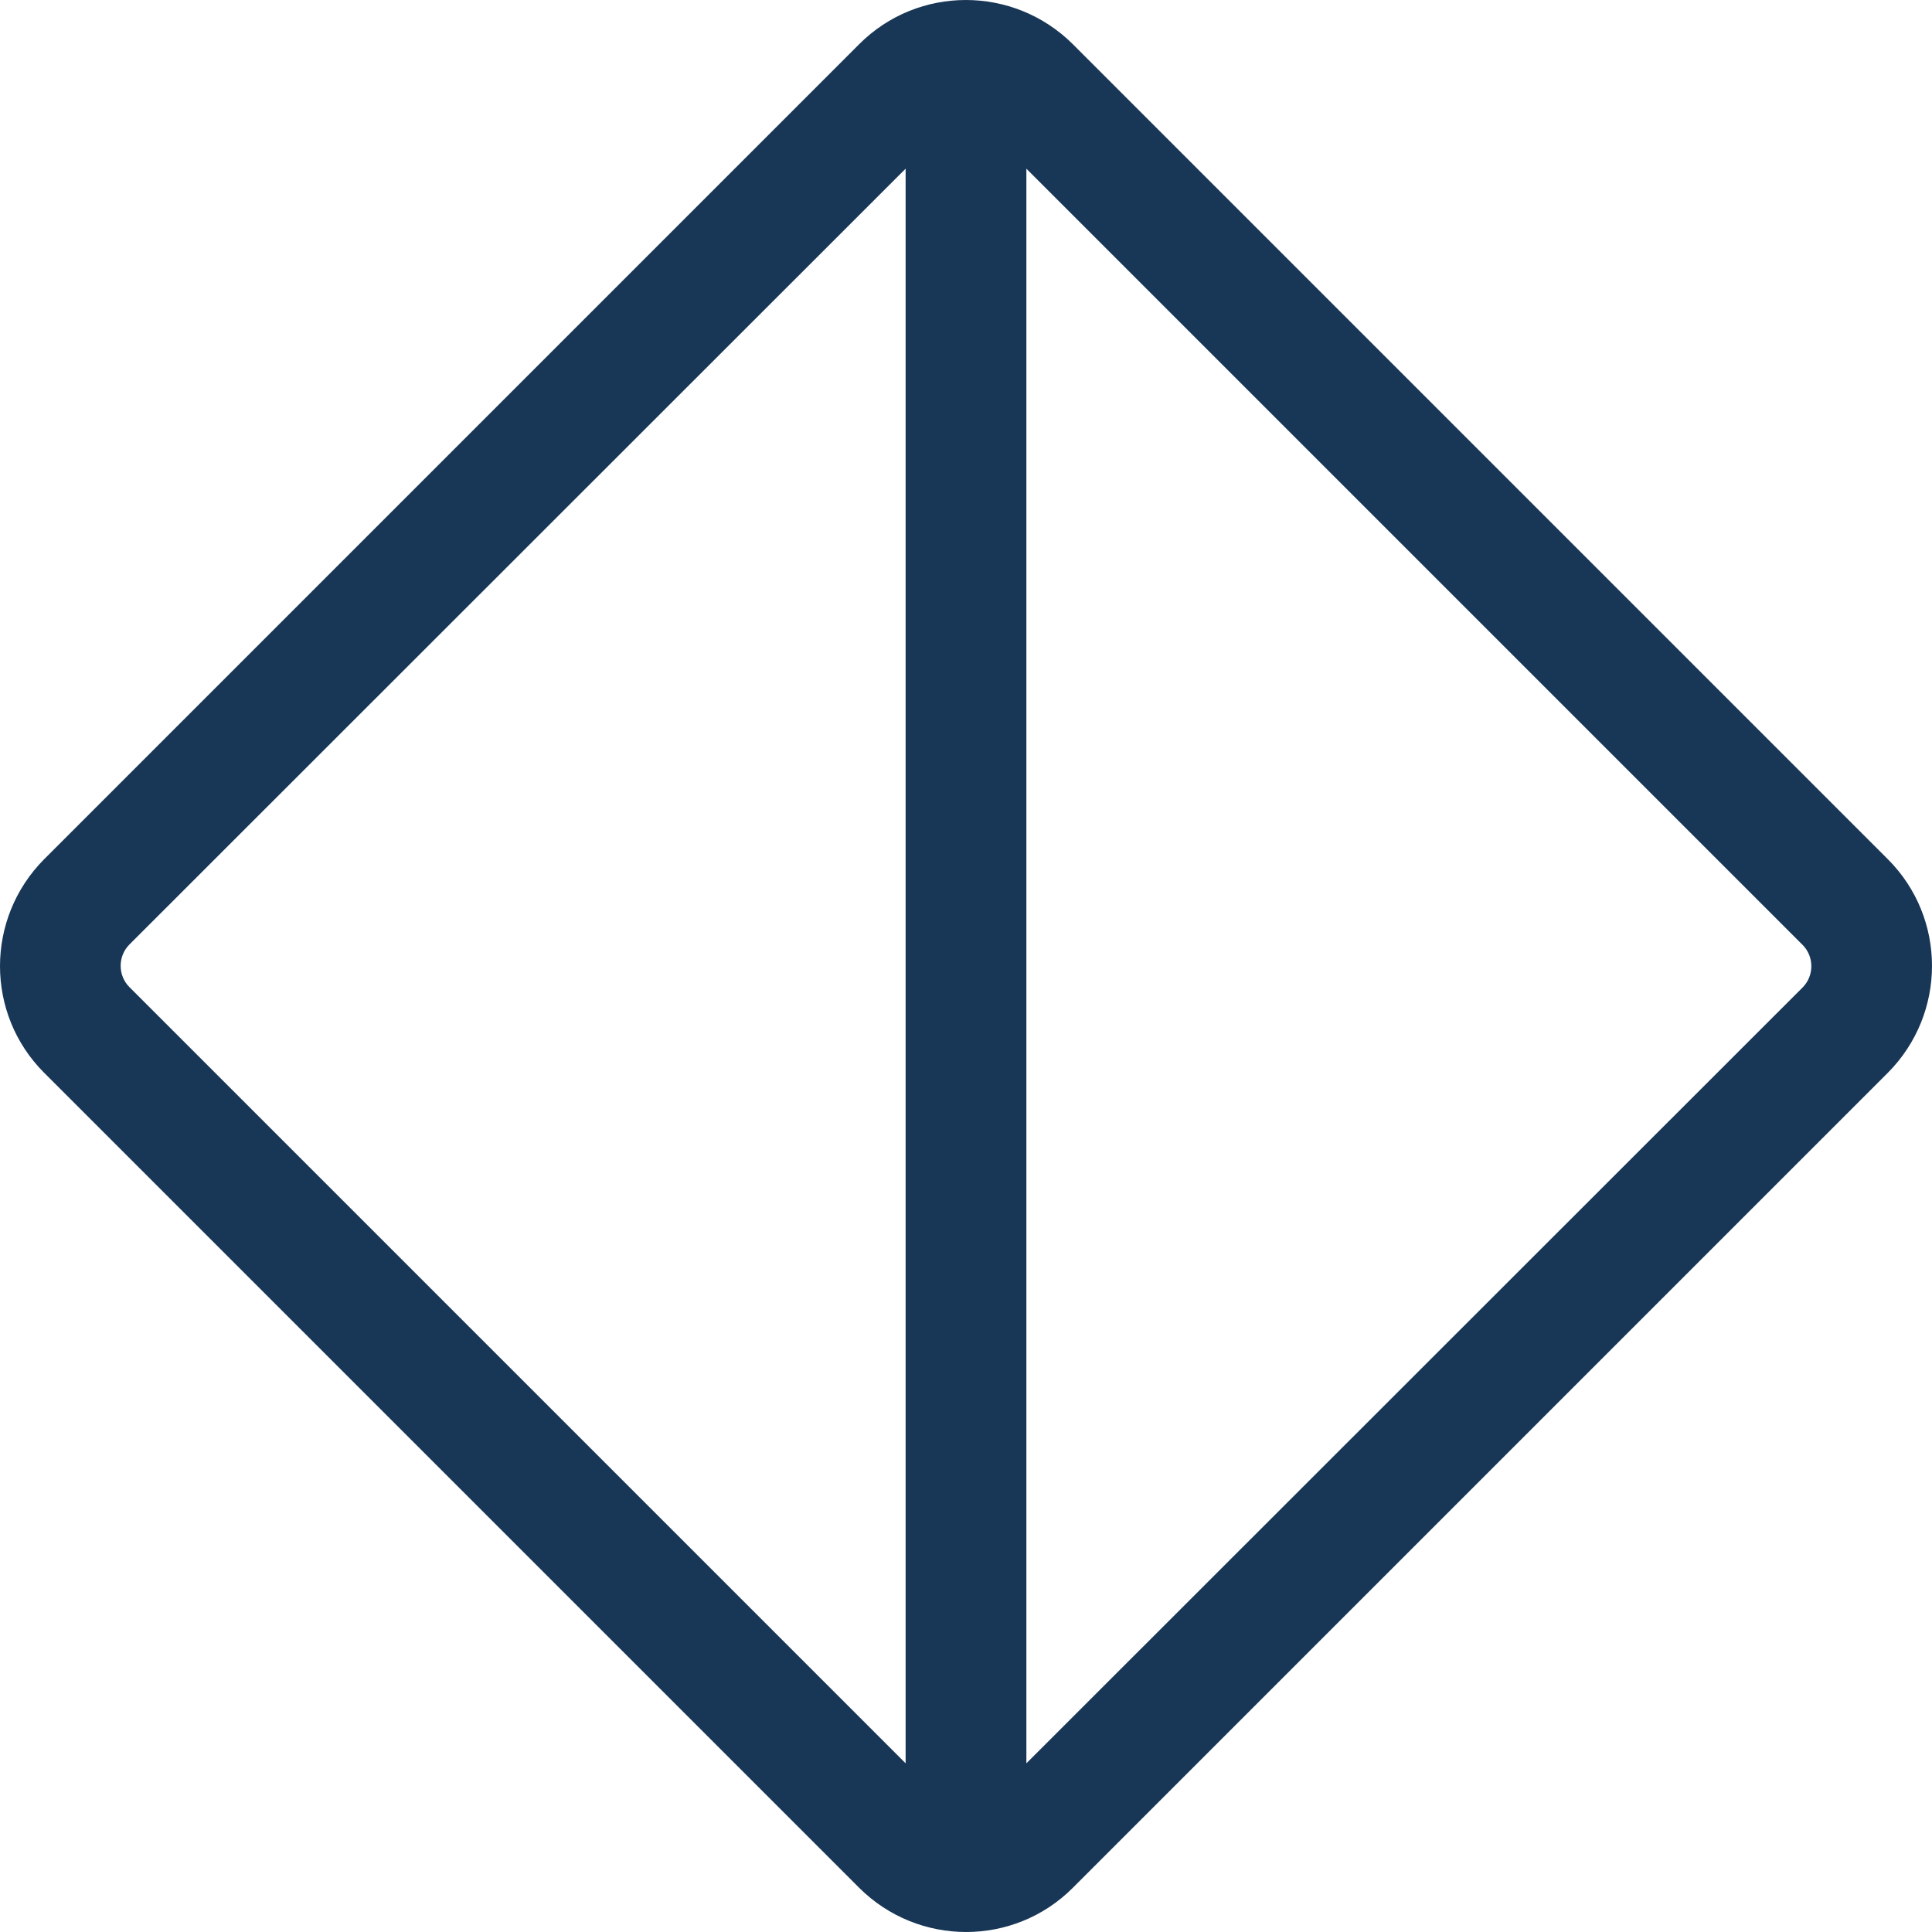
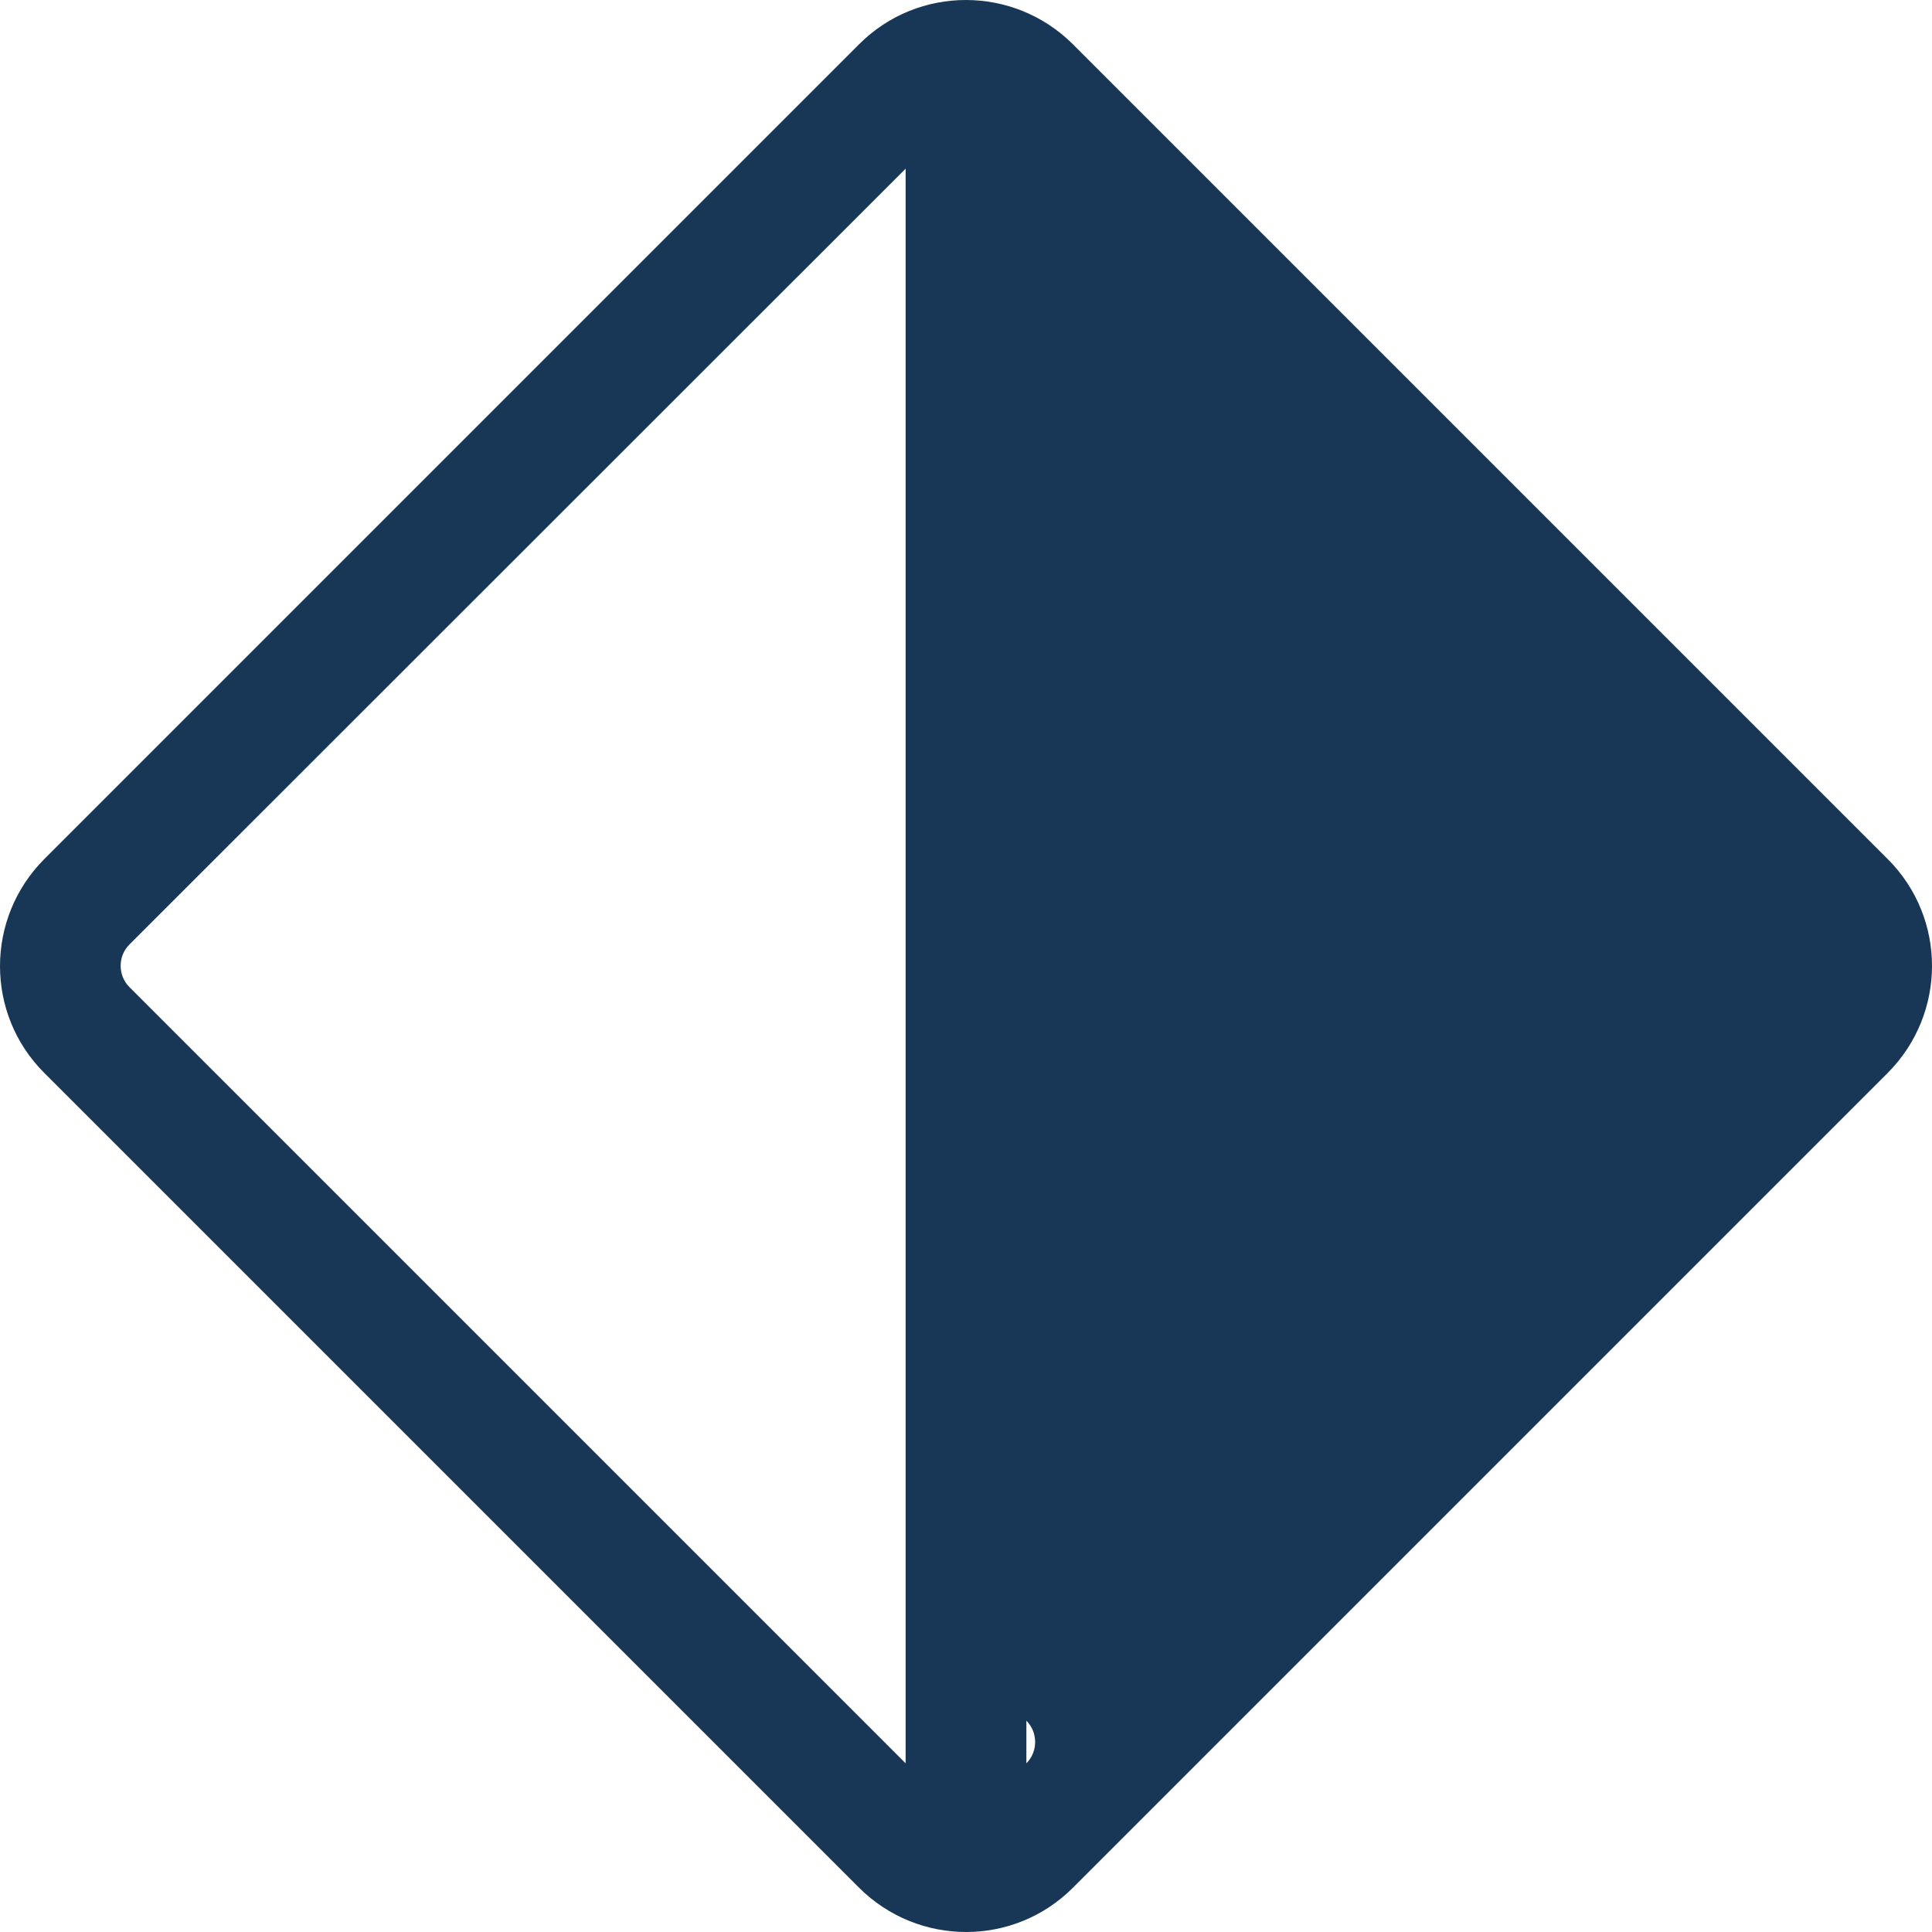
<svg xmlns="http://www.w3.org/2000/svg" version="1.1" id="Calque_1" x="0px" y="0px" viewBox="0 0 512 512" style="enable-background:new 0 0 512 512;" xml:space="preserve">
  <style type="text/css">
	.st0{fill:#183656;}
</style>
-   <path class="st0" d="M272,44.7v422.6l205.7-205.6c3.1-3.1,3.1-8.2,0-11.3L272,44.7z M240,467.3V44.7L34.3,250.3  c-3.1,3.1-3.1,8.2,0,11.3L240,467.3z M227.7,11.7c15.6-15.6,40.9-15.6,56.6,0l216,216c15.6,15.6,15.6,40.9,0,56.6l-216,216  c-15.6,15.6-40.9,15.6-56.6,0l-216-216c-15.6-15.6-15.6-40.9,0-56.6L227.7,11.7L227.7,11.7z" />
+   <path class="st0" d="M272,44.7v422.6c3.1-3.1,3.1-8.2,0-11.3L272,44.7z M240,467.3V44.7L34.3,250.3  c-3.1,3.1-3.1,8.2,0,11.3L240,467.3z M227.7,11.7c15.6-15.6,40.9-15.6,56.6,0l216,216c15.6,15.6,15.6,40.9,0,56.6l-216,216  c-15.6,15.6-40.9,15.6-56.6,0l-216-216c-15.6-15.6-15.6-40.9,0-56.6L227.7,11.7L227.7,11.7z" />
</svg>